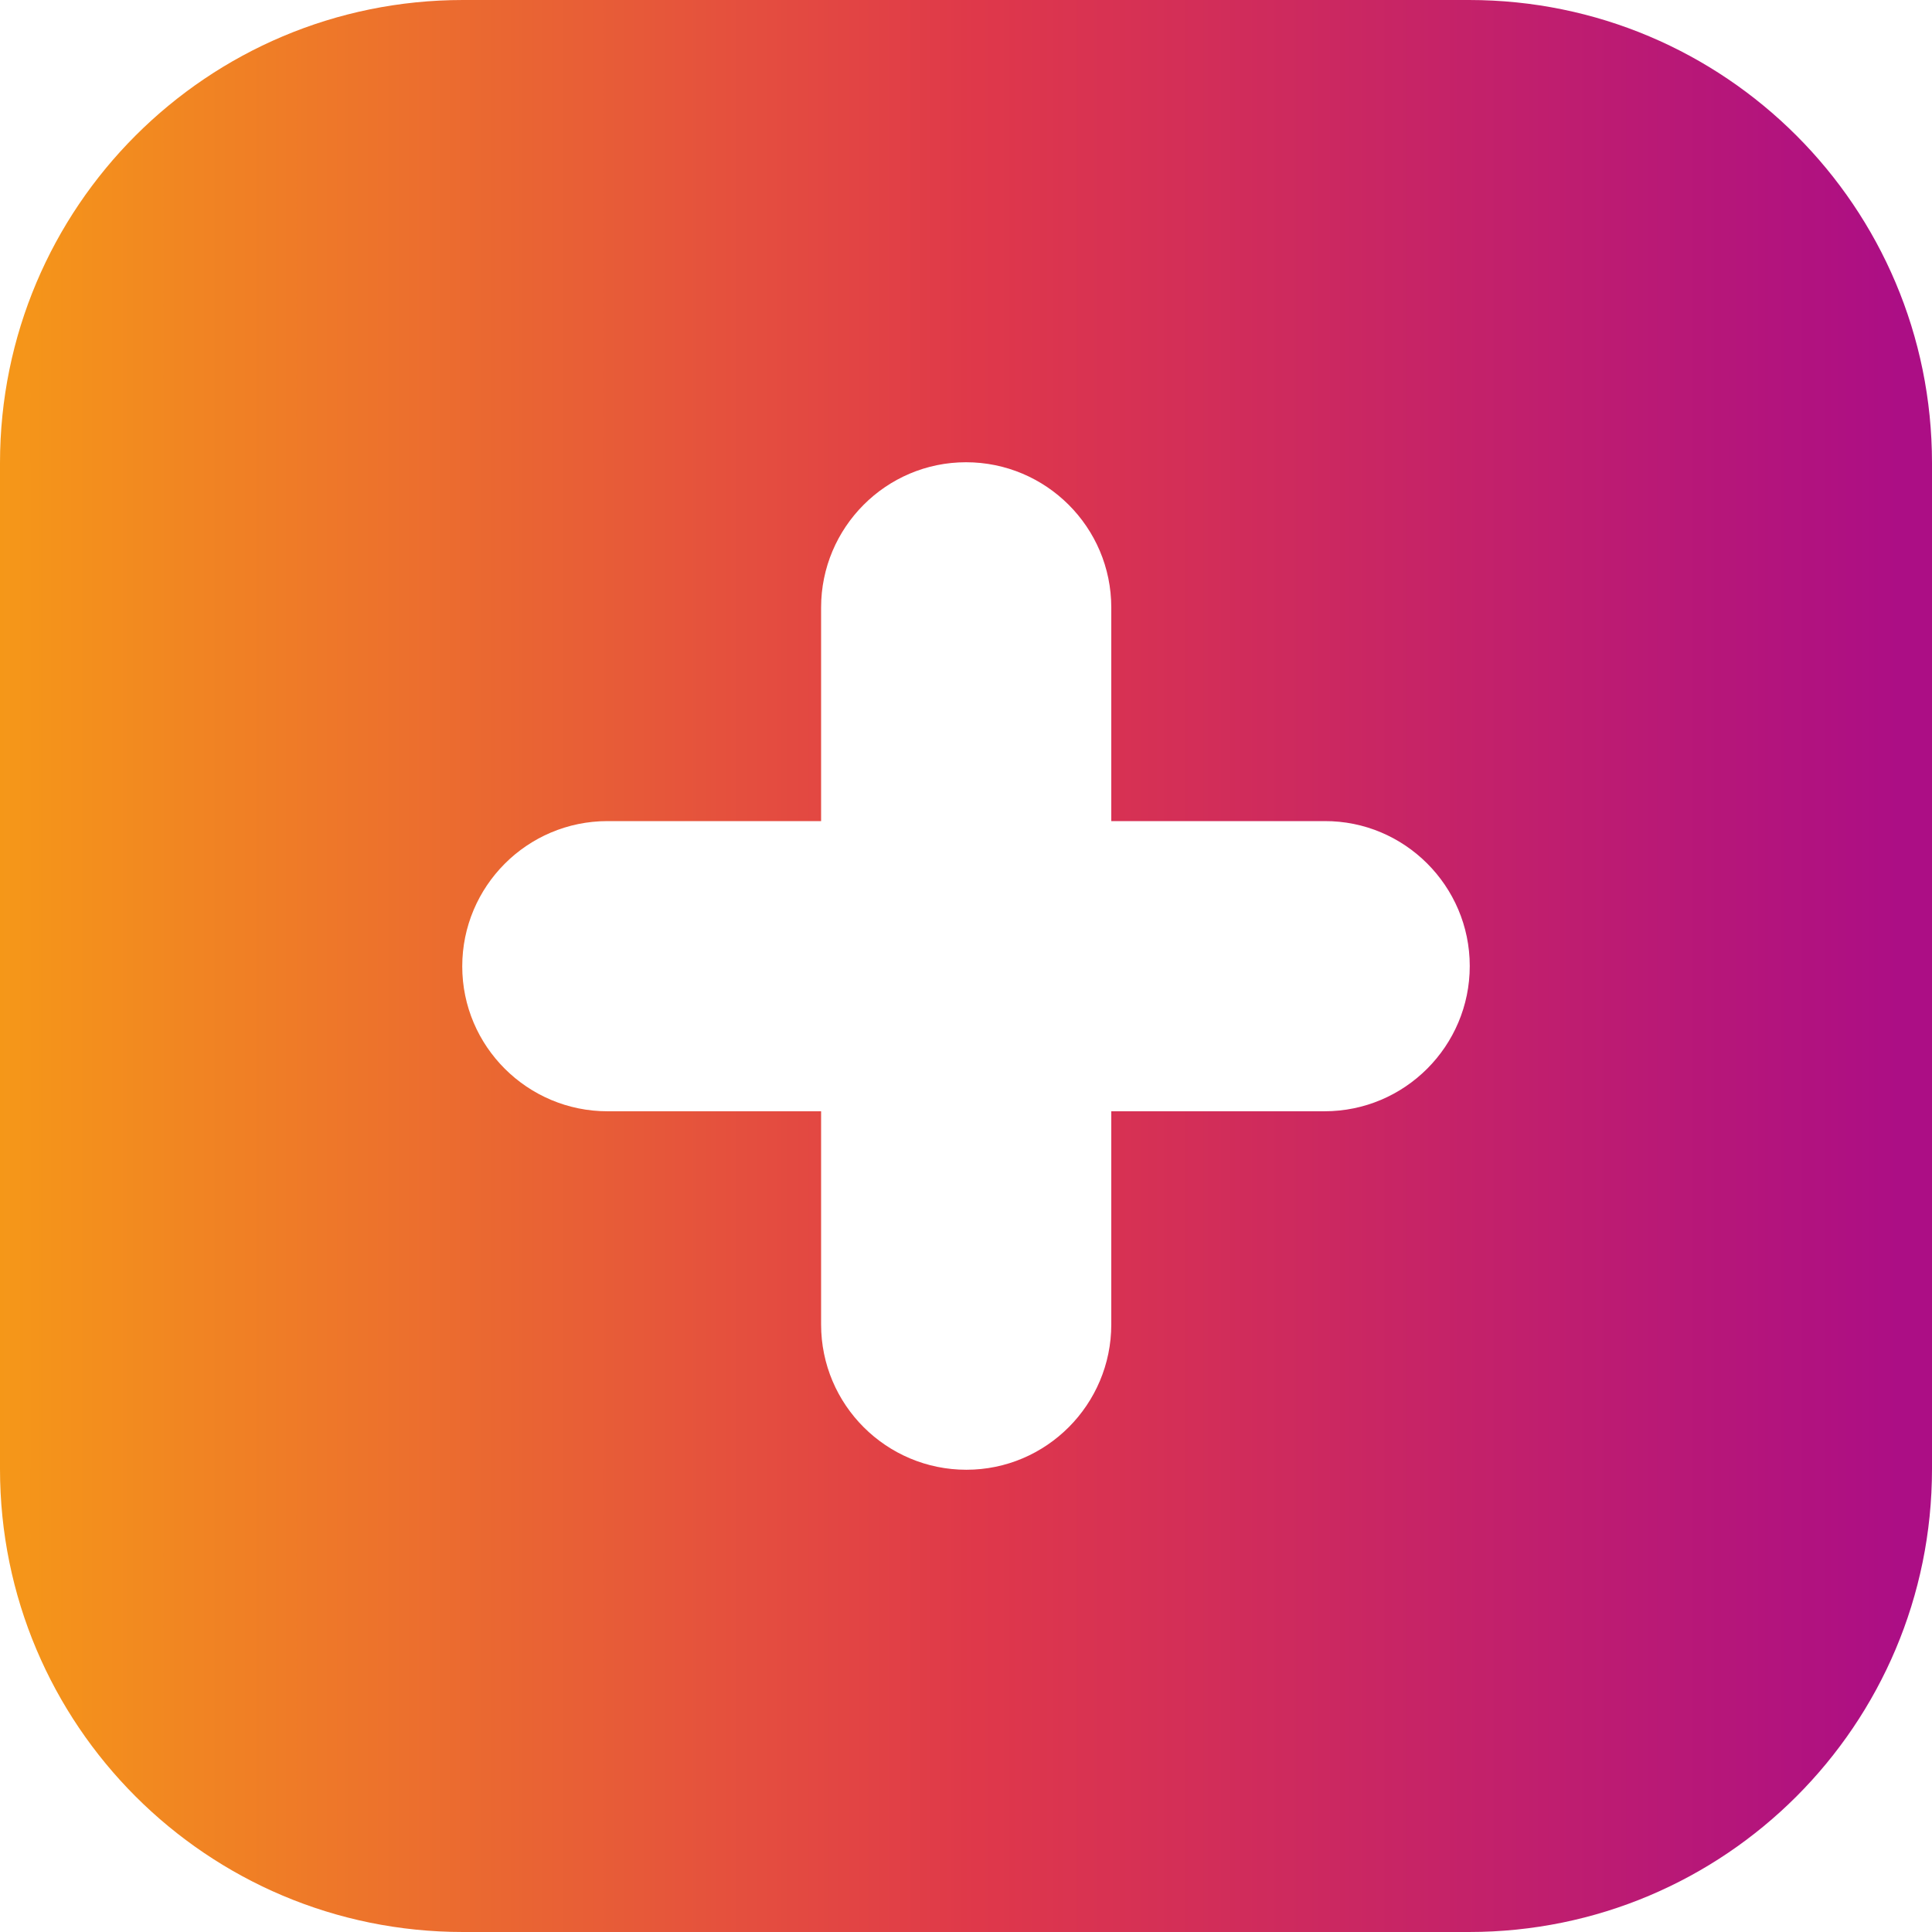
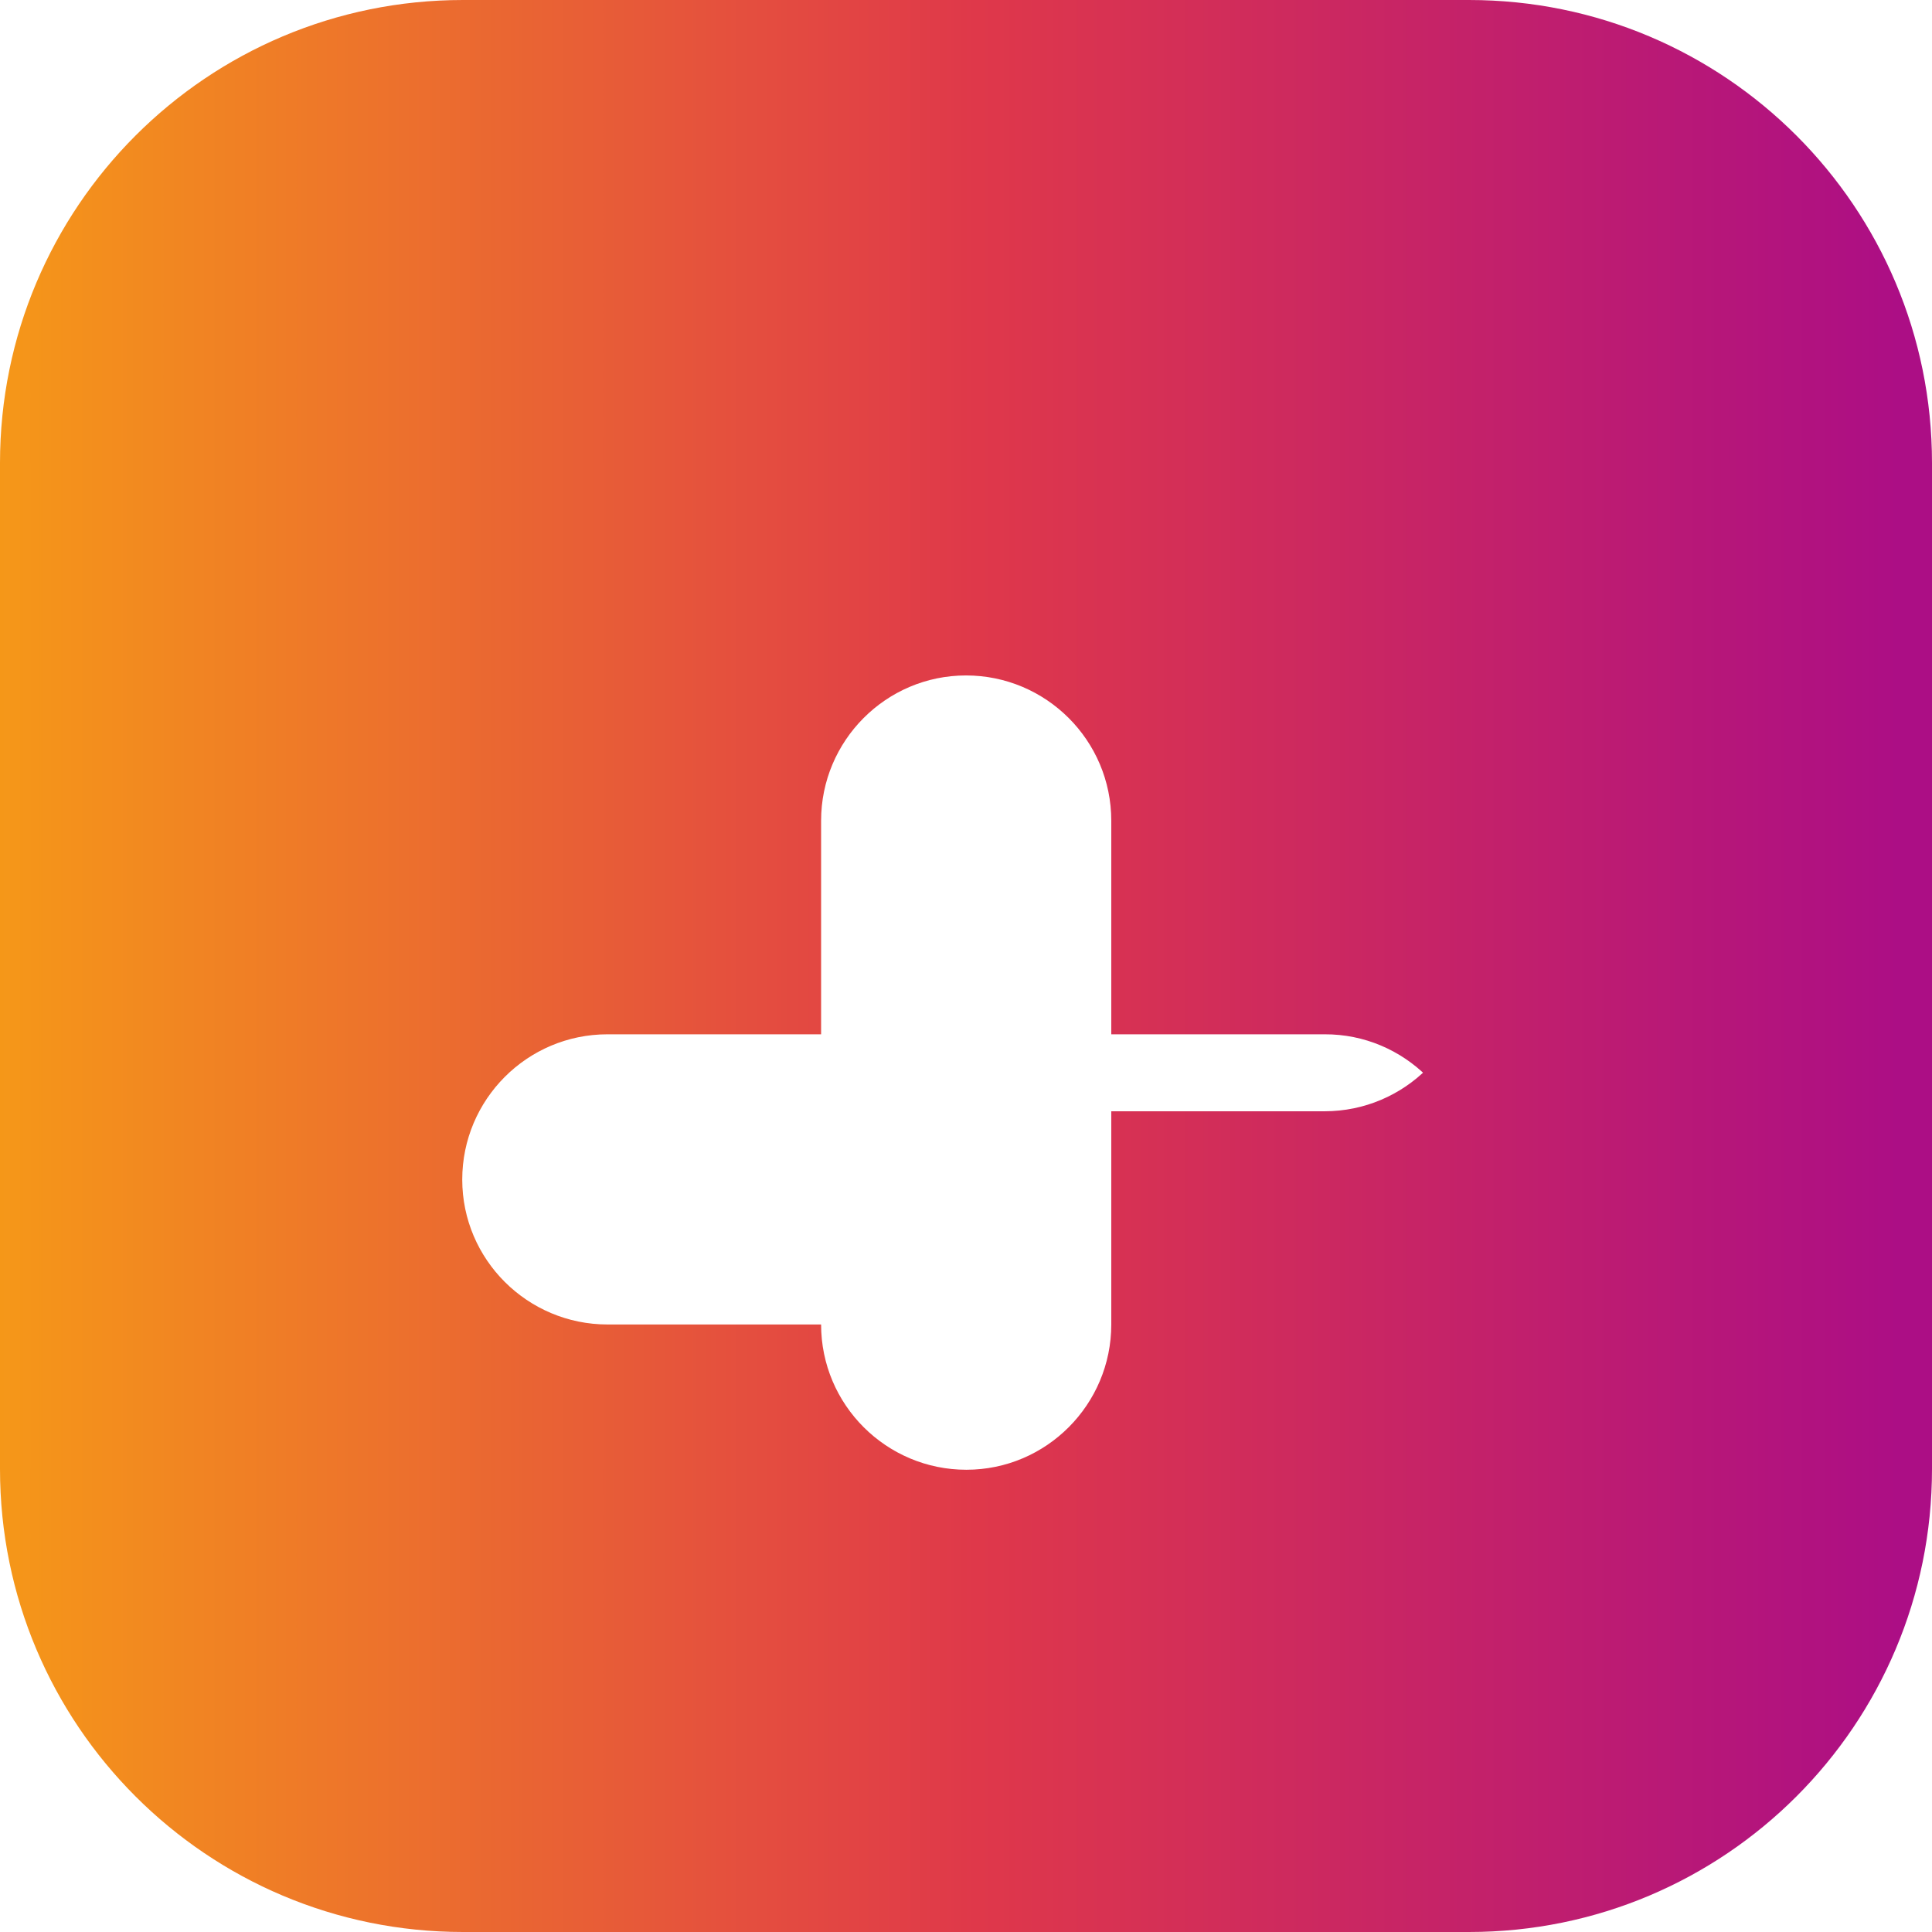
<svg xmlns="http://www.w3.org/2000/svg" id="Layer_1" enable-background="new 0 0 512 512" height="512" viewBox="0 0 512 512" width="512">
  <linearGradient id="SVGID_1_" gradientTransform="matrix(1 0 0 -1 0 512)" gradientUnits="userSpaceOnUse" x1="-6.83" x2="503.9" y1="256" y2="256">
    <stop offset="0" stop-color="#f69a17" />
    <stop offset=".52" stop-color="#df384a" />
    <stop offset="1" stop-color="#ac0e85" />
  </linearGradient>
  <g id="Layer_2_00000016035848807071620660000007980953592721836432_">
    <g id="add">
-       <path d="m389.3 0h-266.6c-67.8 0-122.7 54.9-122.7 122.7v266.6c0 67.8 54.9 122.7 122.7 122.7h266.6c67.8 0 122.7-54.9 122.7-122.7v-266.6c0-67.8-54.9-122.7-122.7-122.7zm.2 256c0 21.2-17.2 38.5-38.5 38.5h-56.5v56.5c0 21.2-17.2 38.5-38.4 38.5-21.2 0-38.5-17.2-38.5-38.5v-56.5h-56.6c-21.2 0-38.5-17.2-38.5-38.4 0-21.2 17.2-38.5 38.5-38.5h56.6v-56.6c0-21.2 17.2-38.5 38.4-38.5 21.2 0 38.5 17.2 38.5 38.5v56.6h56.5c21.2-.1 38.5 17.2 38.5 38.4z" fill="url(#SVGID_1_)" />
+       <path d="m389.3 0h-266.6c-67.8 0-122.7 54.9-122.7 122.7v266.6c0 67.8 54.9 122.7 122.7 122.7h266.6c67.8 0 122.7-54.9 122.7-122.7v-266.6c0-67.8-54.9-122.7-122.7-122.7zm.2 256c0 21.2-17.2 38.5-38.5 38.5h-56.5v56.5c0 21.2-17.2 38.5-38.4 38.5-21.2 0-38.5-17.2-38.5-38.5h-56.6c-21.2 0-38.5-17.2-38.5-38.4 0-21.2 17.2-38.5 38.5-38.5h56.6v-56.6c0-21.2 17.2-38.5 38.4-38.5 21.2 0 38.5 17.2 38.5 38.5v56.6h56.5c21.2-.1 38.5 17.2 38.5 38.4z" fill="url(#SVGID_1_)" />
    </g>
  </g>
</svg>